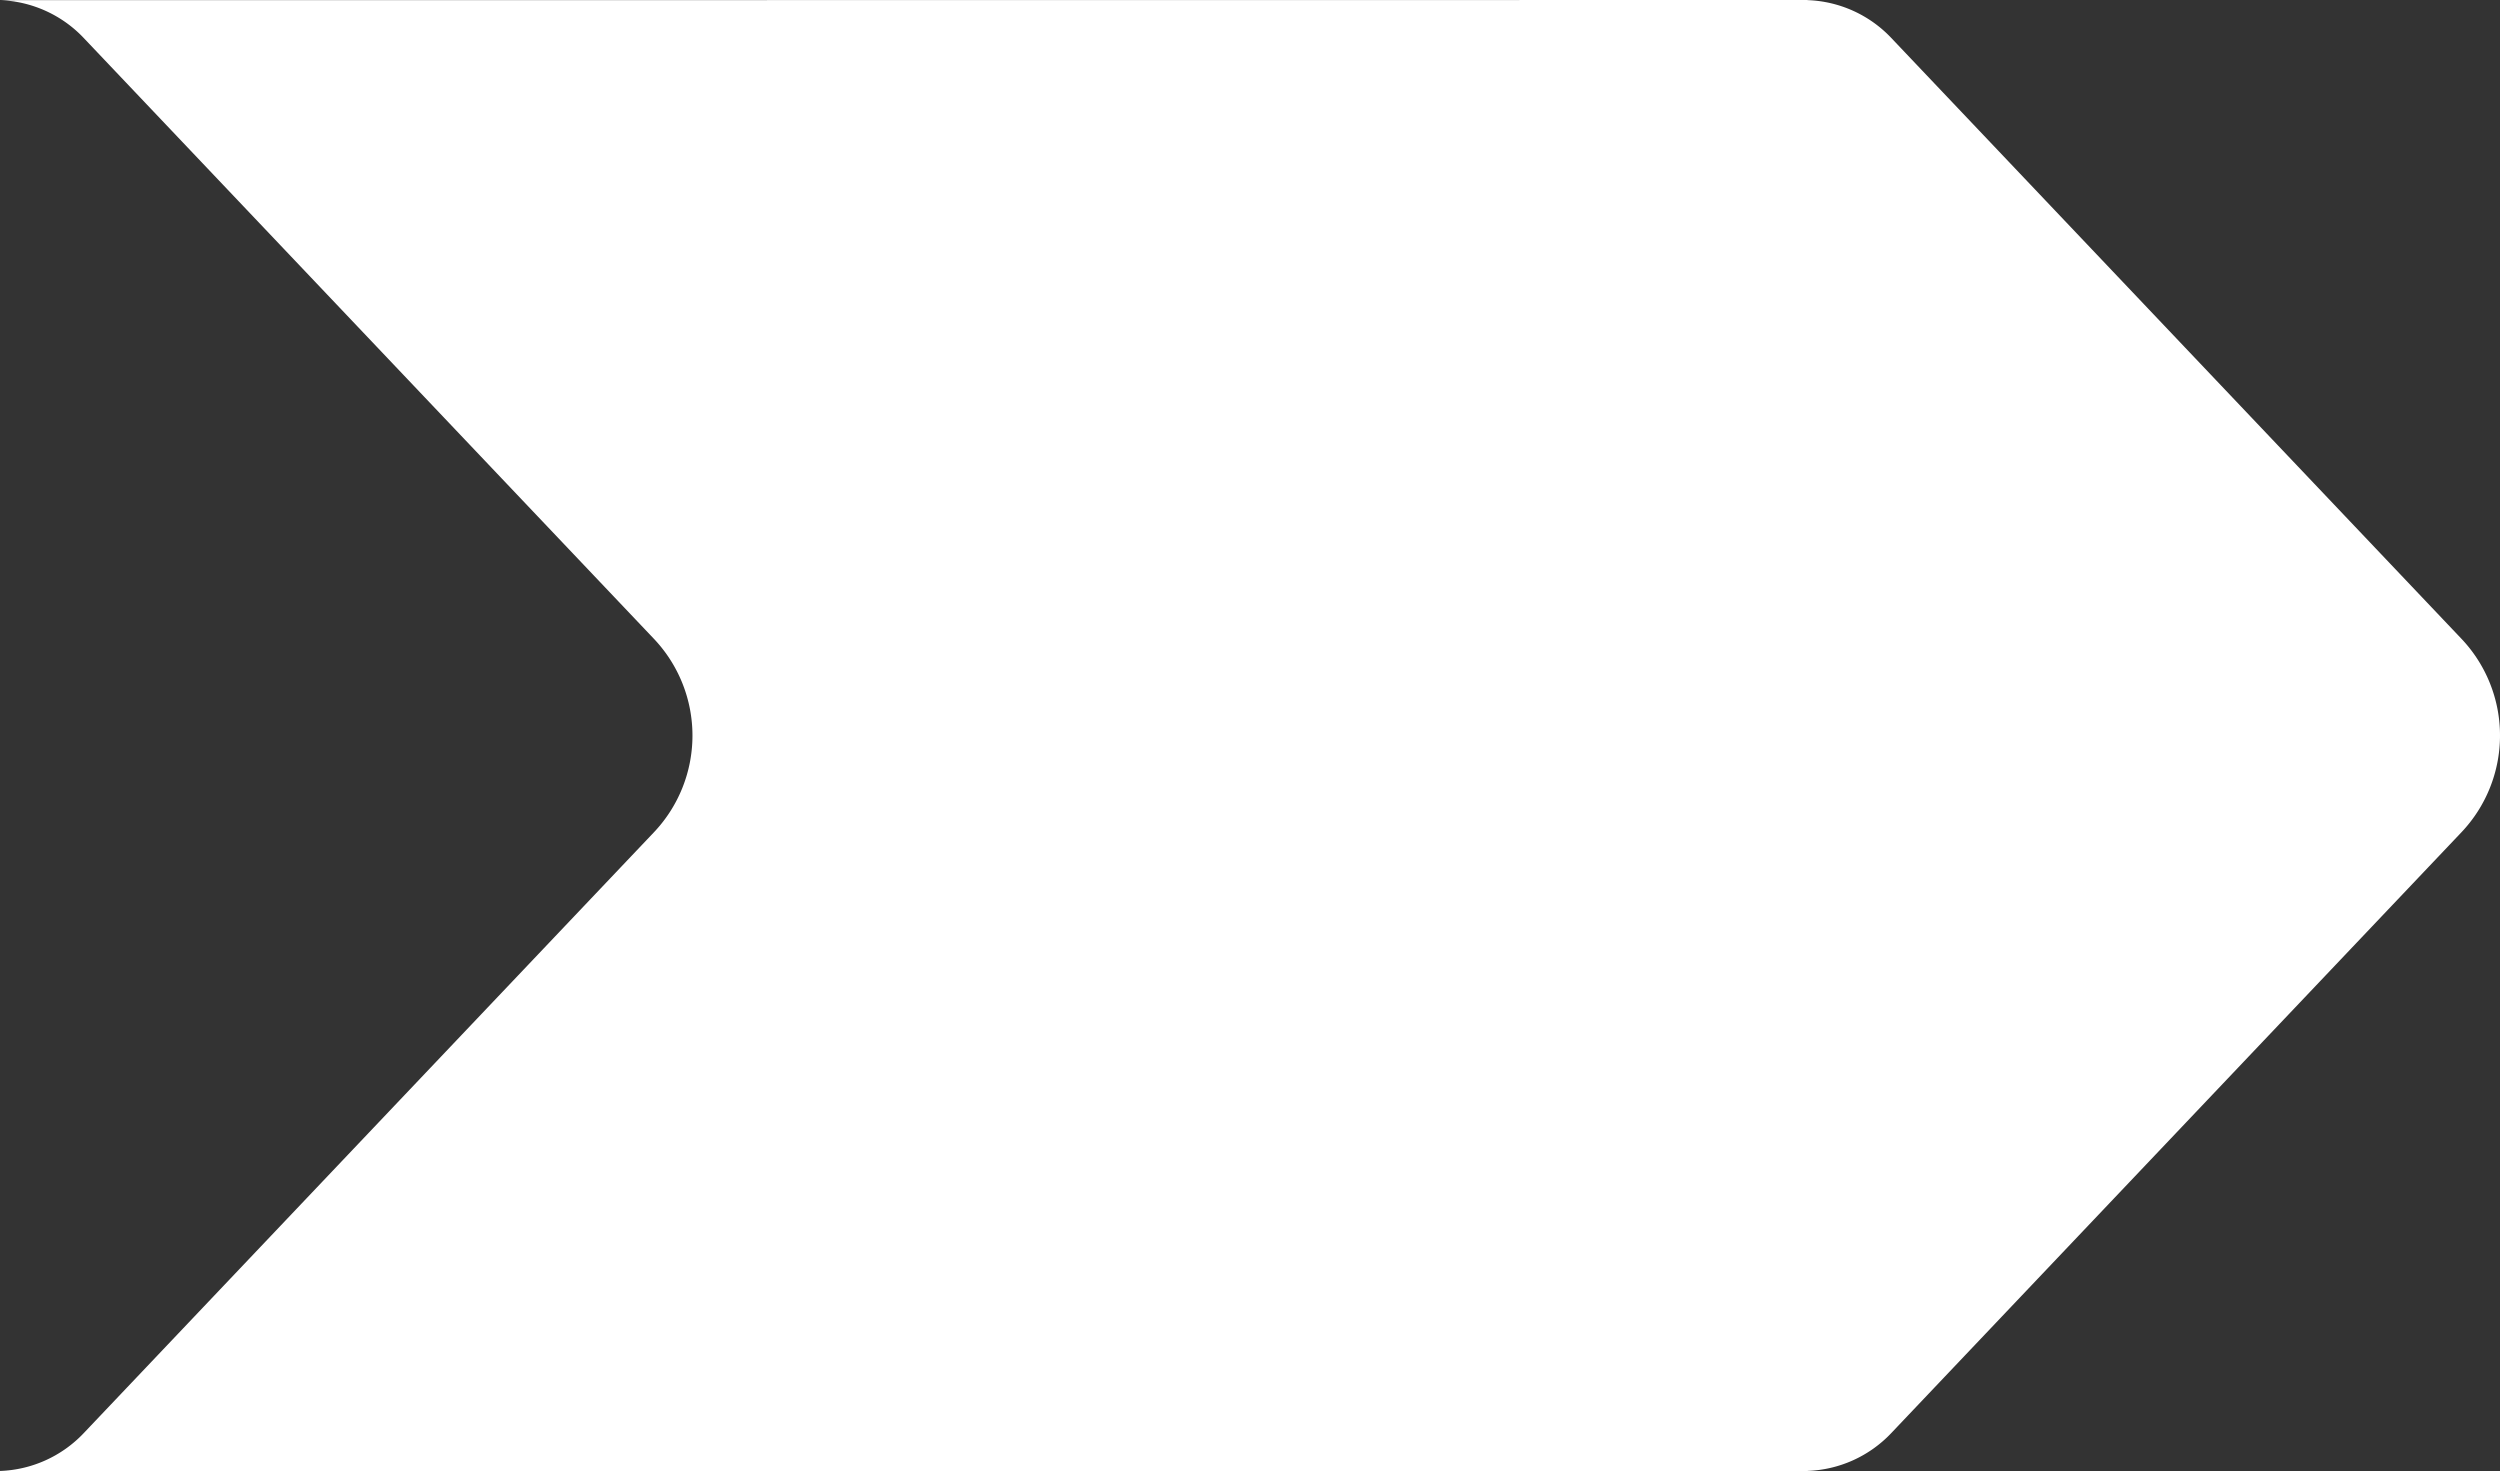
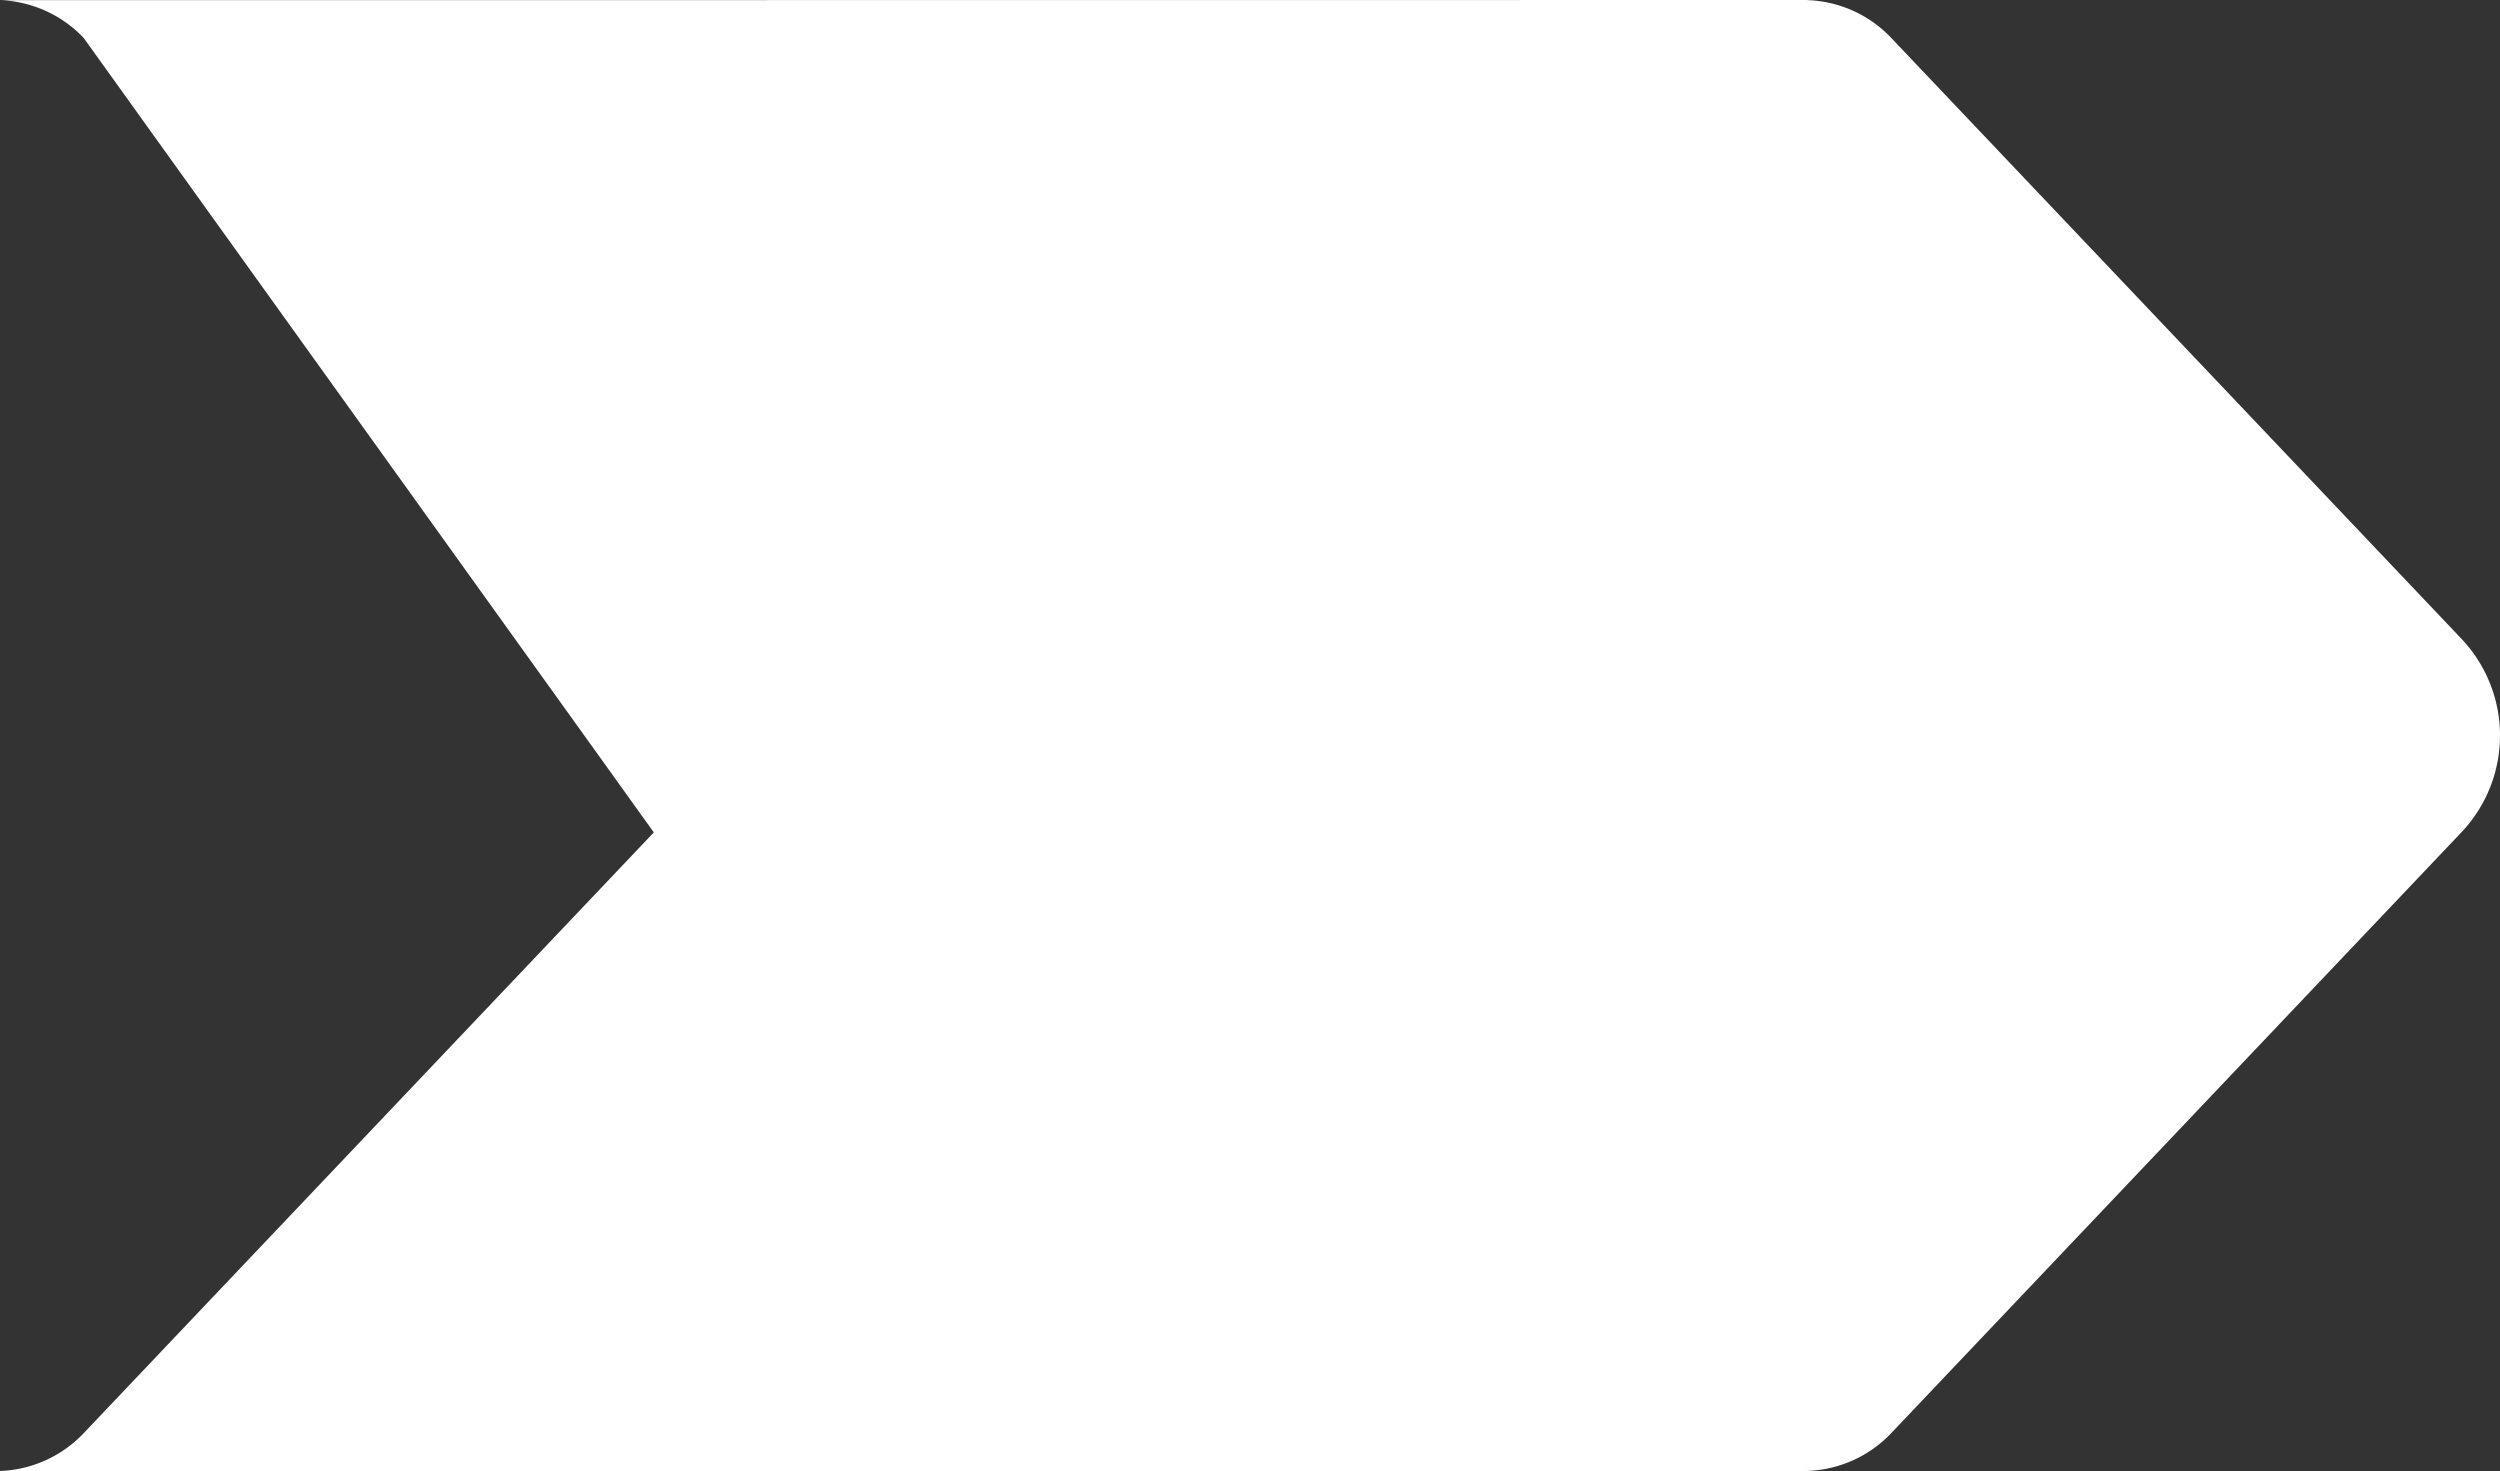
<svg xmlns="http://www.w3.org/2000/svg" width="1359.582" height="800" viewBox="0 0 1359.582 800">
  <rect x="0" y="0" width="1359.582" height="800" fill="#333333" stroke="none" />
-   <path id="矢印" d="M88.287,939.938A65.894,65.894,0,0,0,133.782,919.4L443.857,592.662a76.5,76.5,0,0,0,0-105.328L133.782,160.6a65.877,65.877,0,0,0-45.494-20.532l982.955-.087.045.064a65.878,65.878,0,0,1,45.494,20.532l310.075,326.738a76.5,76.5,0,0,1,0,105.327L1116.782,919.375a65.9,65.9,0,0,1-45.495,20.54l-.043.062Z" transform="translate(-88.287 -139.977)" fill="#fff" />
+   <path id="矢印" d="M88.287,939.938A65.894,65.894,0,0,0,133.782,919.4L443.857,592.662L133.782,160.6a65.877,65.877,0,0,0-45.494-20.532l982.955-.087.045.064a65.878,65.878,0,0,1,45.494,20.532l310.075,326.738a76.5,76.5,0,0,1,0,105.327L1116.782,919.375a65.9,65.9,0,0,1-45.495,20.54l-.043.062Z" transform="translate(-88.287 -139.977)" fill="#fff" />
</svg>